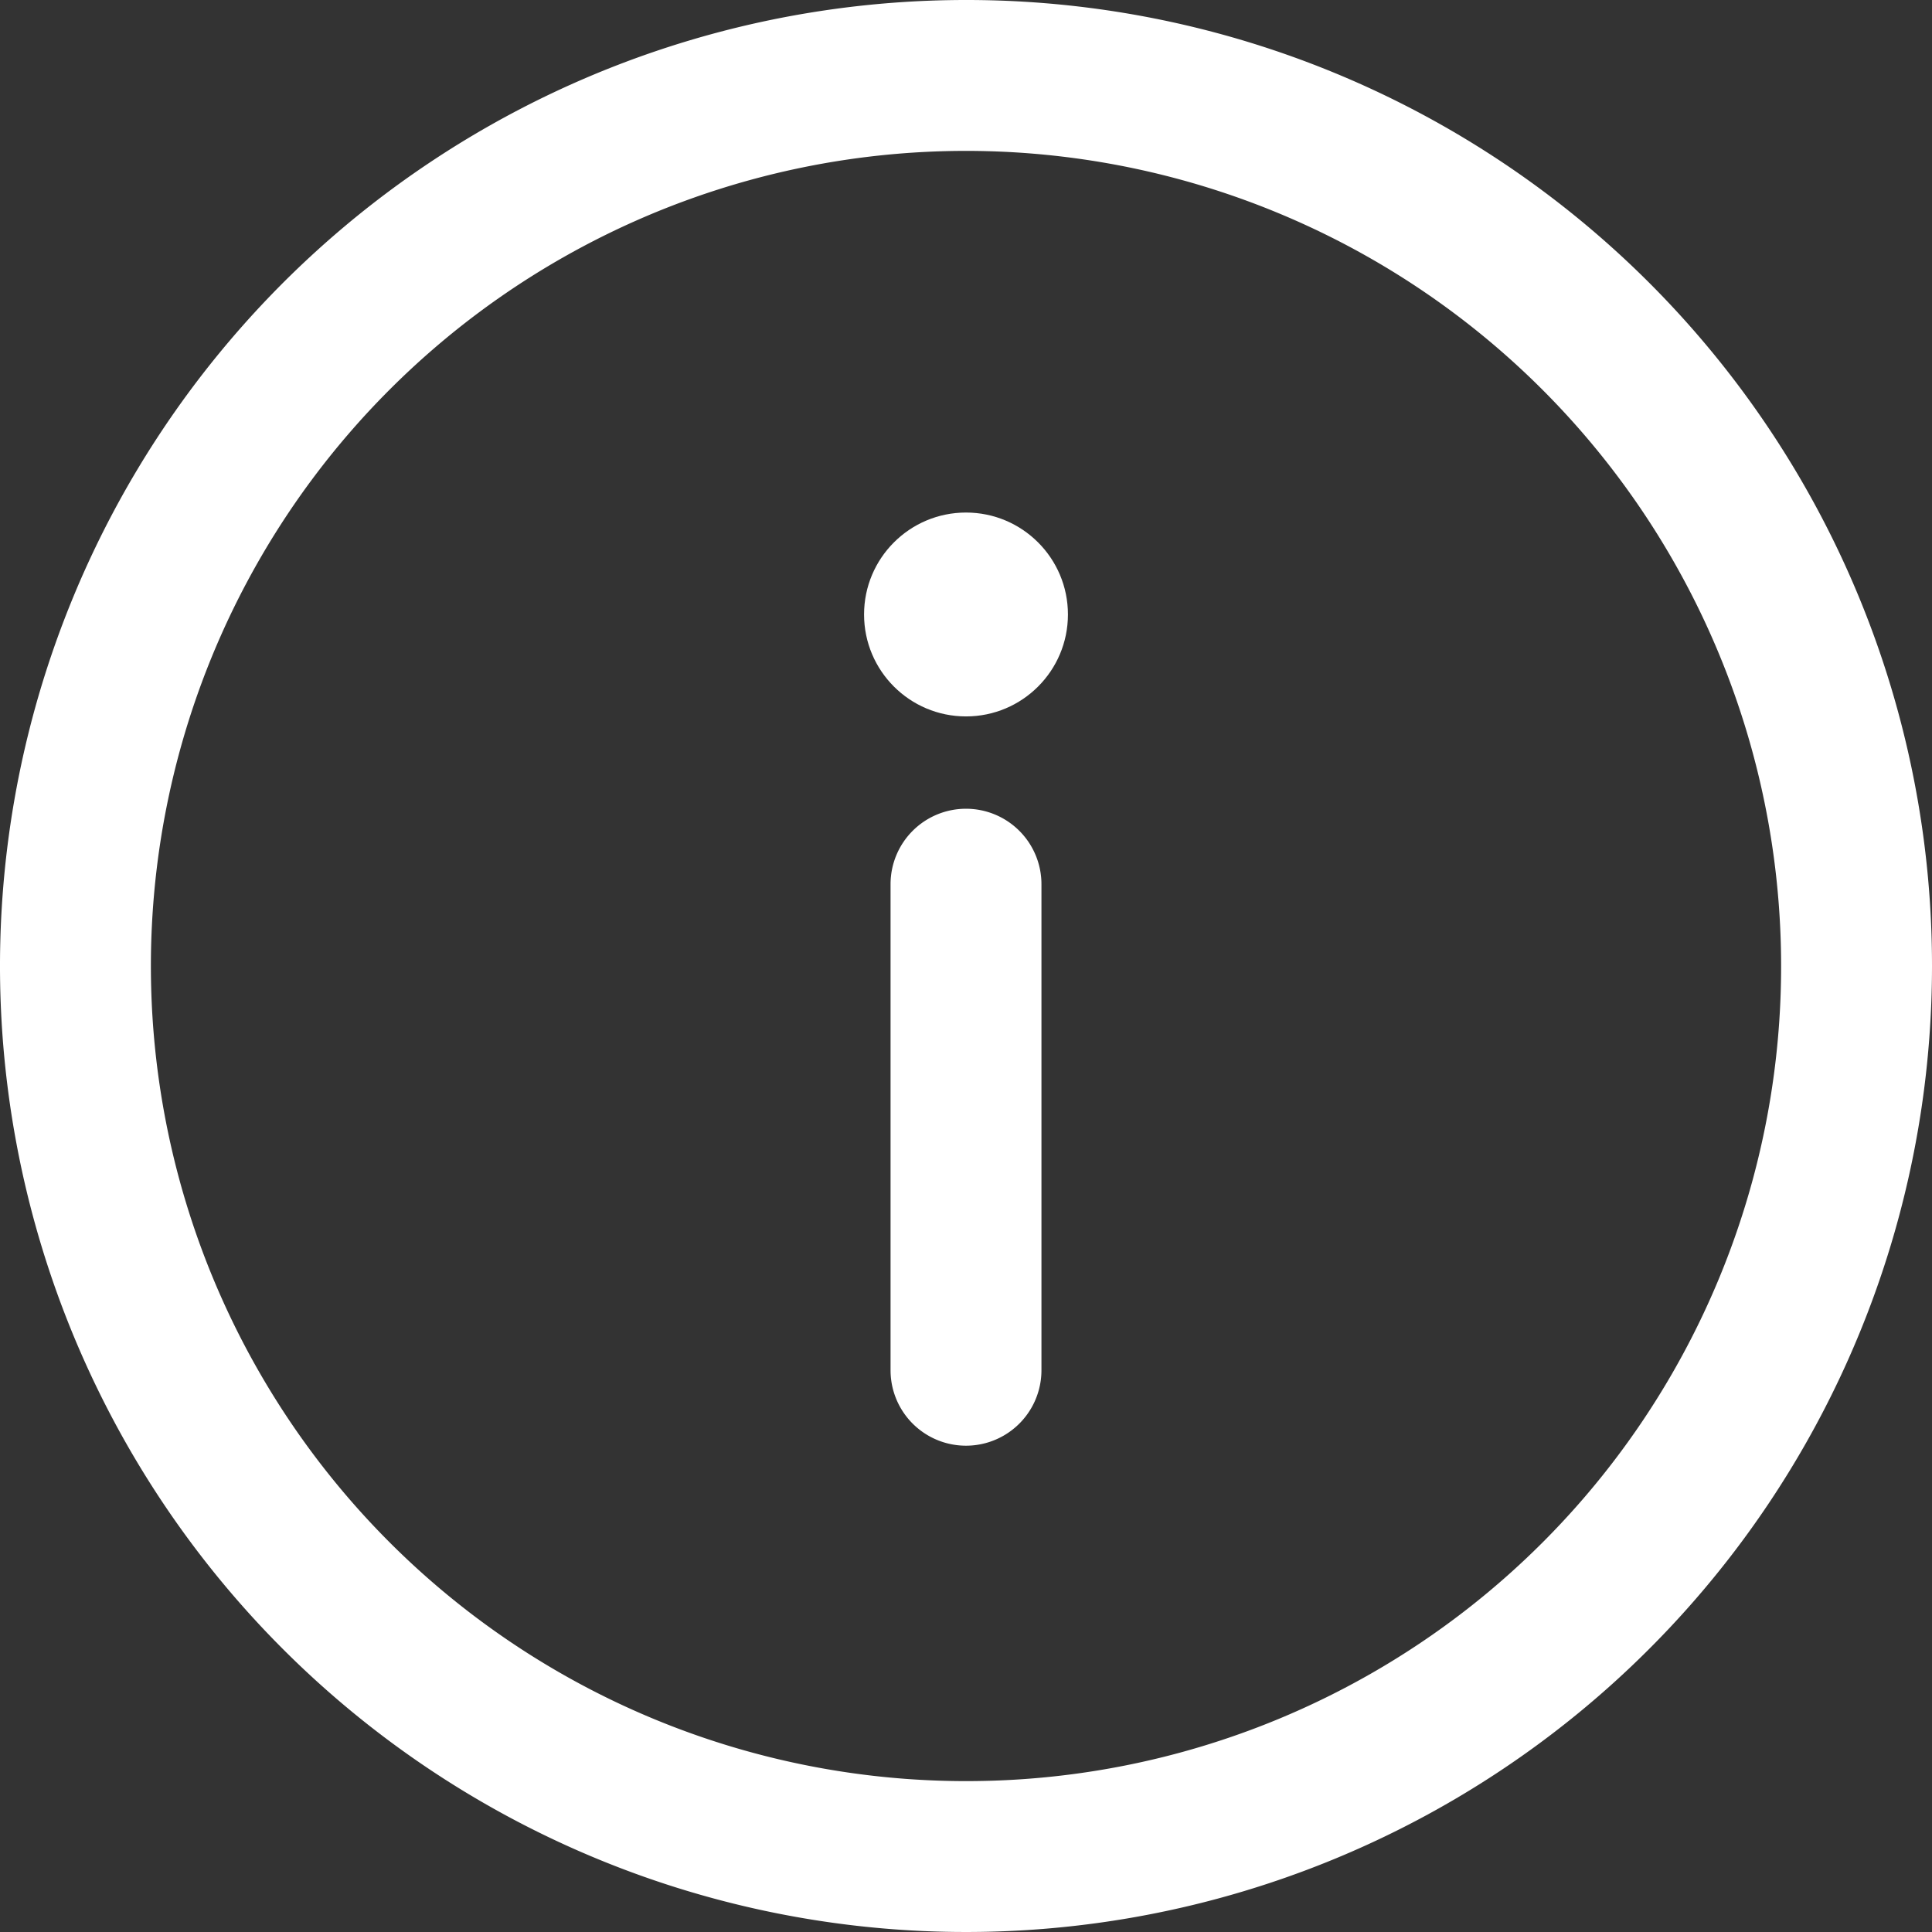
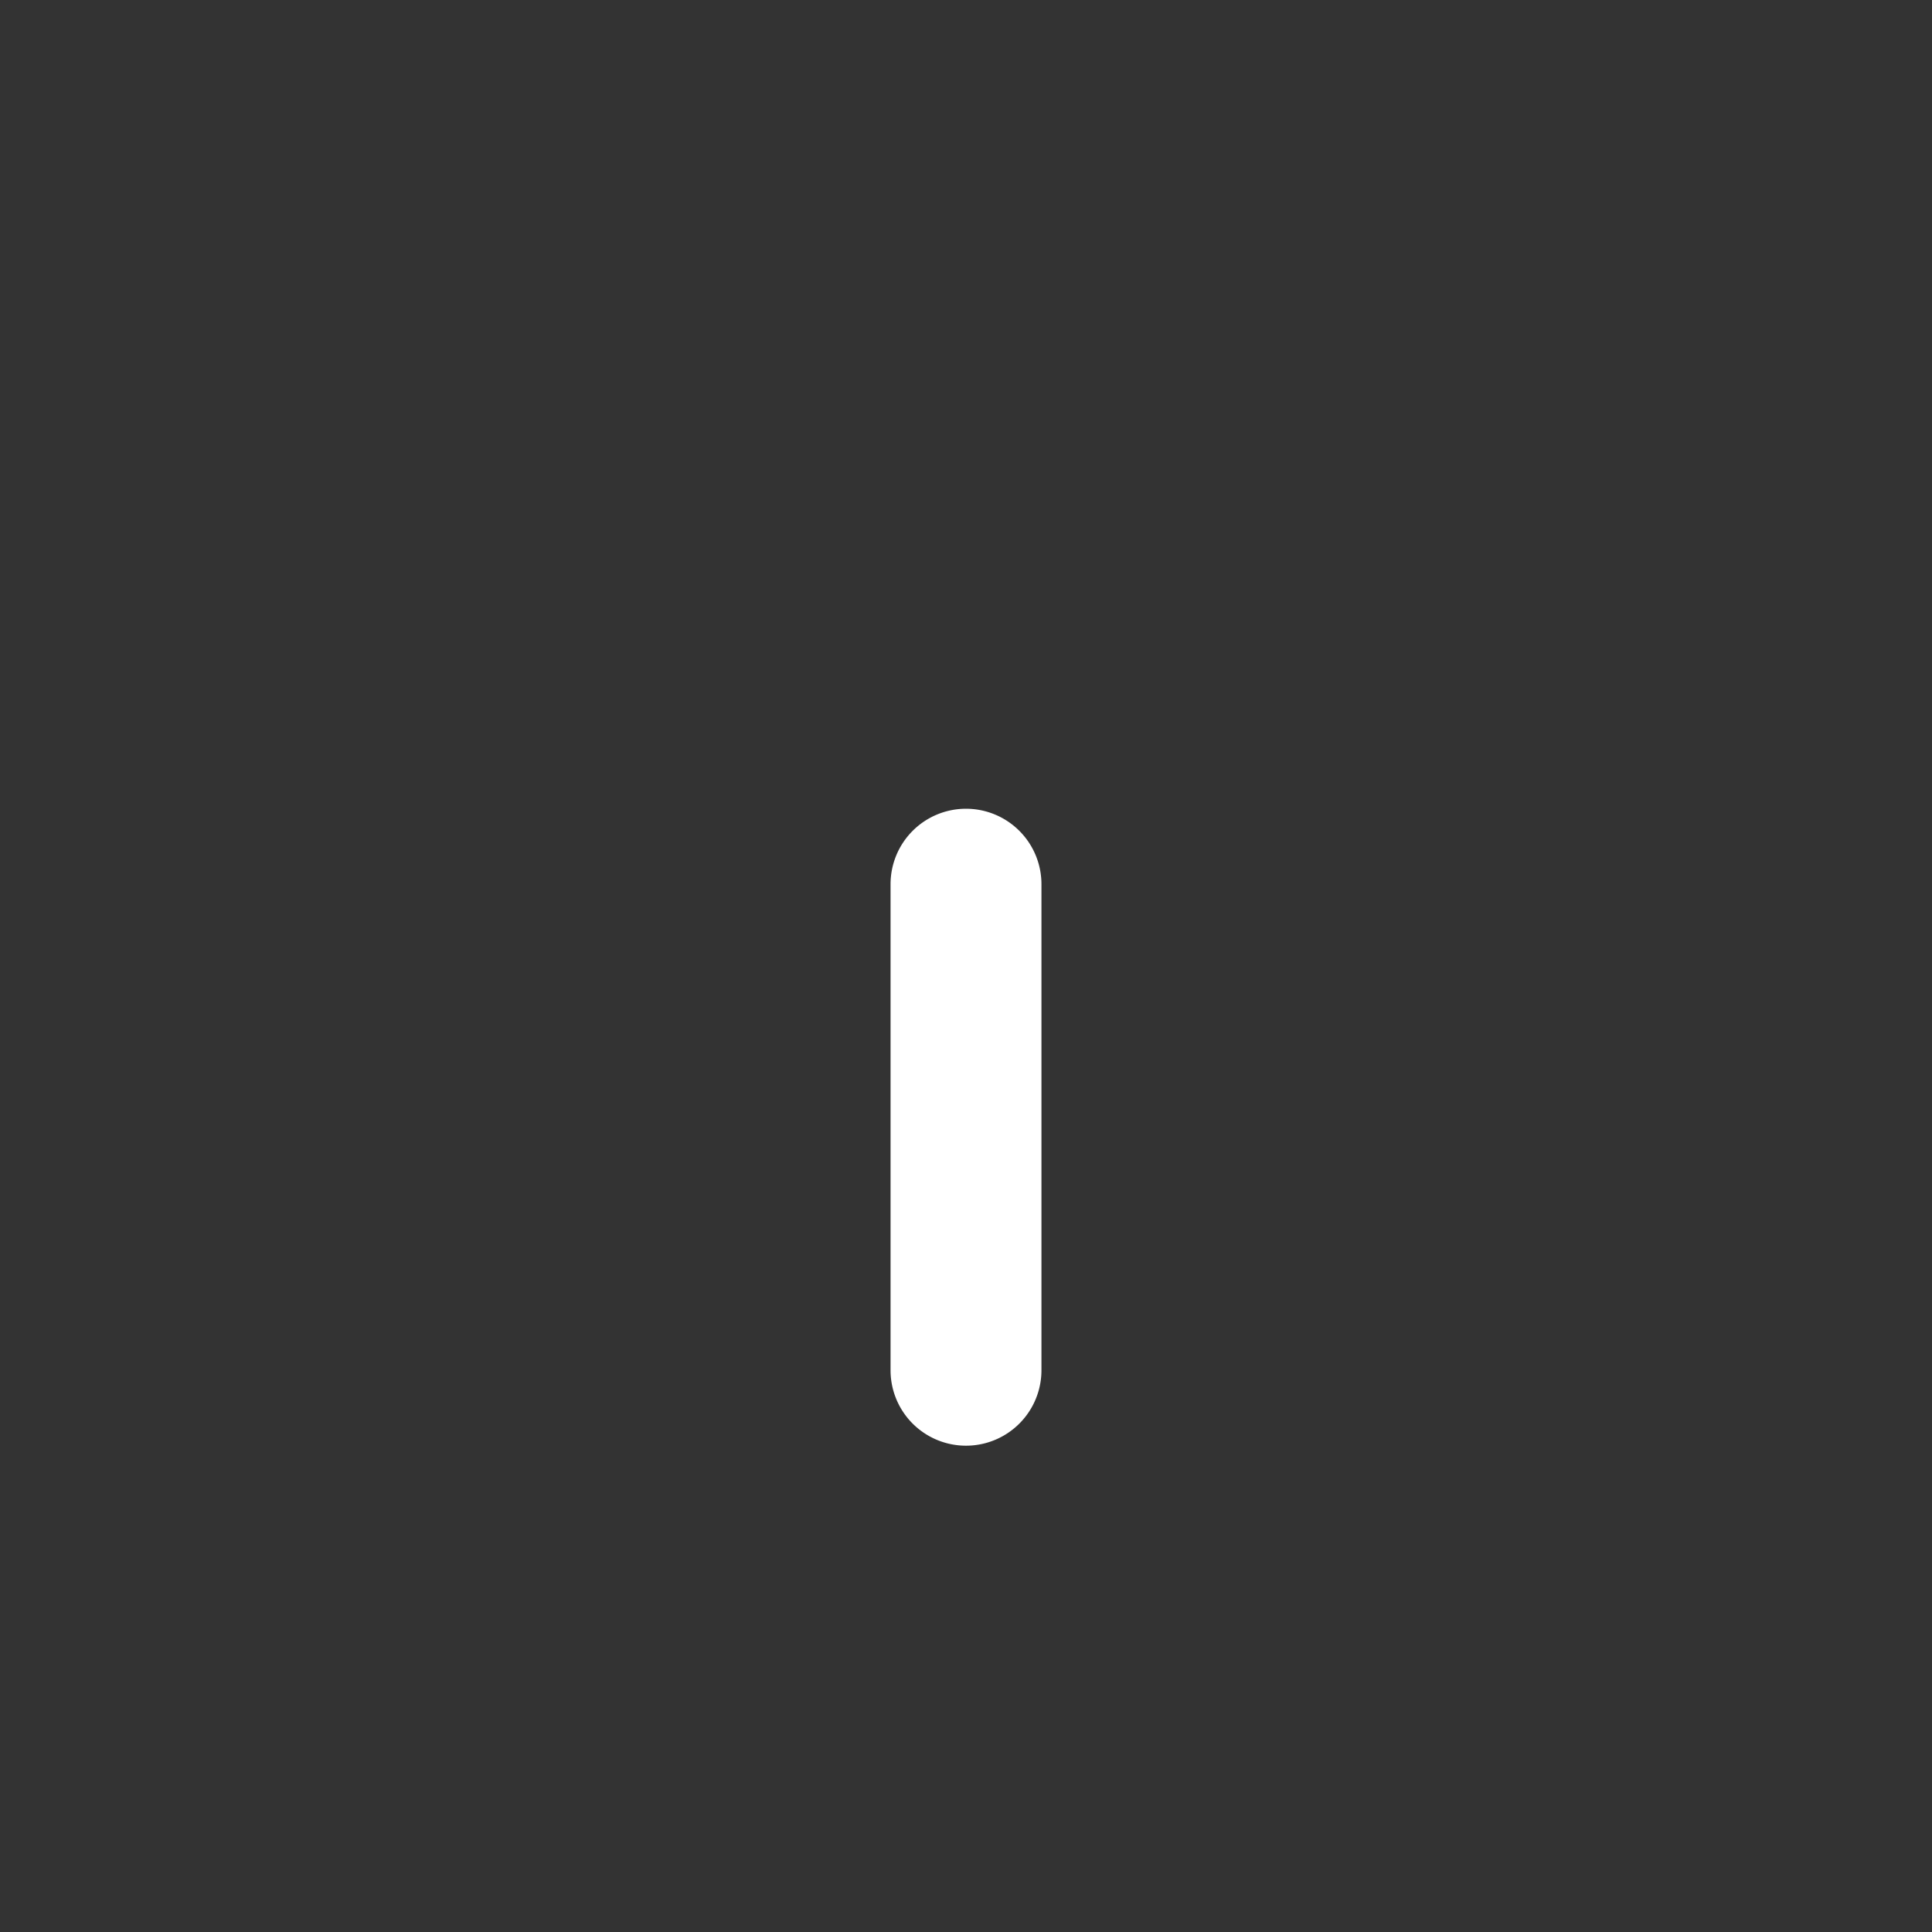
<svg xmlns="http://www.w3.org/2000/svg" id="Gruppe_4984" data-name="Gruppe 4984" width="14.878" height="14.878" viewBox="0 0 14.878 14.878">
  <rect x="0" y="0" width="14.878" height="14.878" fill="#333333" stroke="none" />
  <g id="Gruppe_4580" data-name="Gruppe 4580">
    <g id="Gruppe_4579" data-name="Gruppe 4579">
-       <path id="Pfad_12546" data-name="Pfad 12546" d="M7.439,0a7.439,7.439,0,1,0,7.439,7.439A7.435,7.435,0,0,0,7.439,0Zm0,13.716a6.277,6.277,0,1,1,6.277-6.277A6.273,6.273,0,0,1,7.439,13.716Z" fill="#fff" />
-     </g>
+       </g>
  </g>
  <g id="Gruppe_4582" data-name="Gruppe 4582" transform="translate(6.858 6.228)">
    <g id="Gruppe_4581" data-name="Gruppe 4581">
      <path id="Pfad_12547" data-name="Pfad 12547" d="M236.581,214.33a.581.581,0,0,0-.581.581v3.743a.581.581,0,1,0,1.162,0v-3.743A.581.581,0,0,0,236.581,214.33Z" transform="translate(-236 -214.33)" fill="#fff" />
    </g>
  </g>
  <g id="Gruppe_4584" data-name="Gruppe 4584" transform="translate(6.654 3.947)">
    <g id="Gruppe_4583" data-name="Gruppe 4583">
-       <circle id="Ellipse_203" data-name="Ellipse 203" cx="0.785" cy="0.785" r="0.785" fill="#fff" />
-     </g>
+       </g>
  </g>
</svg>